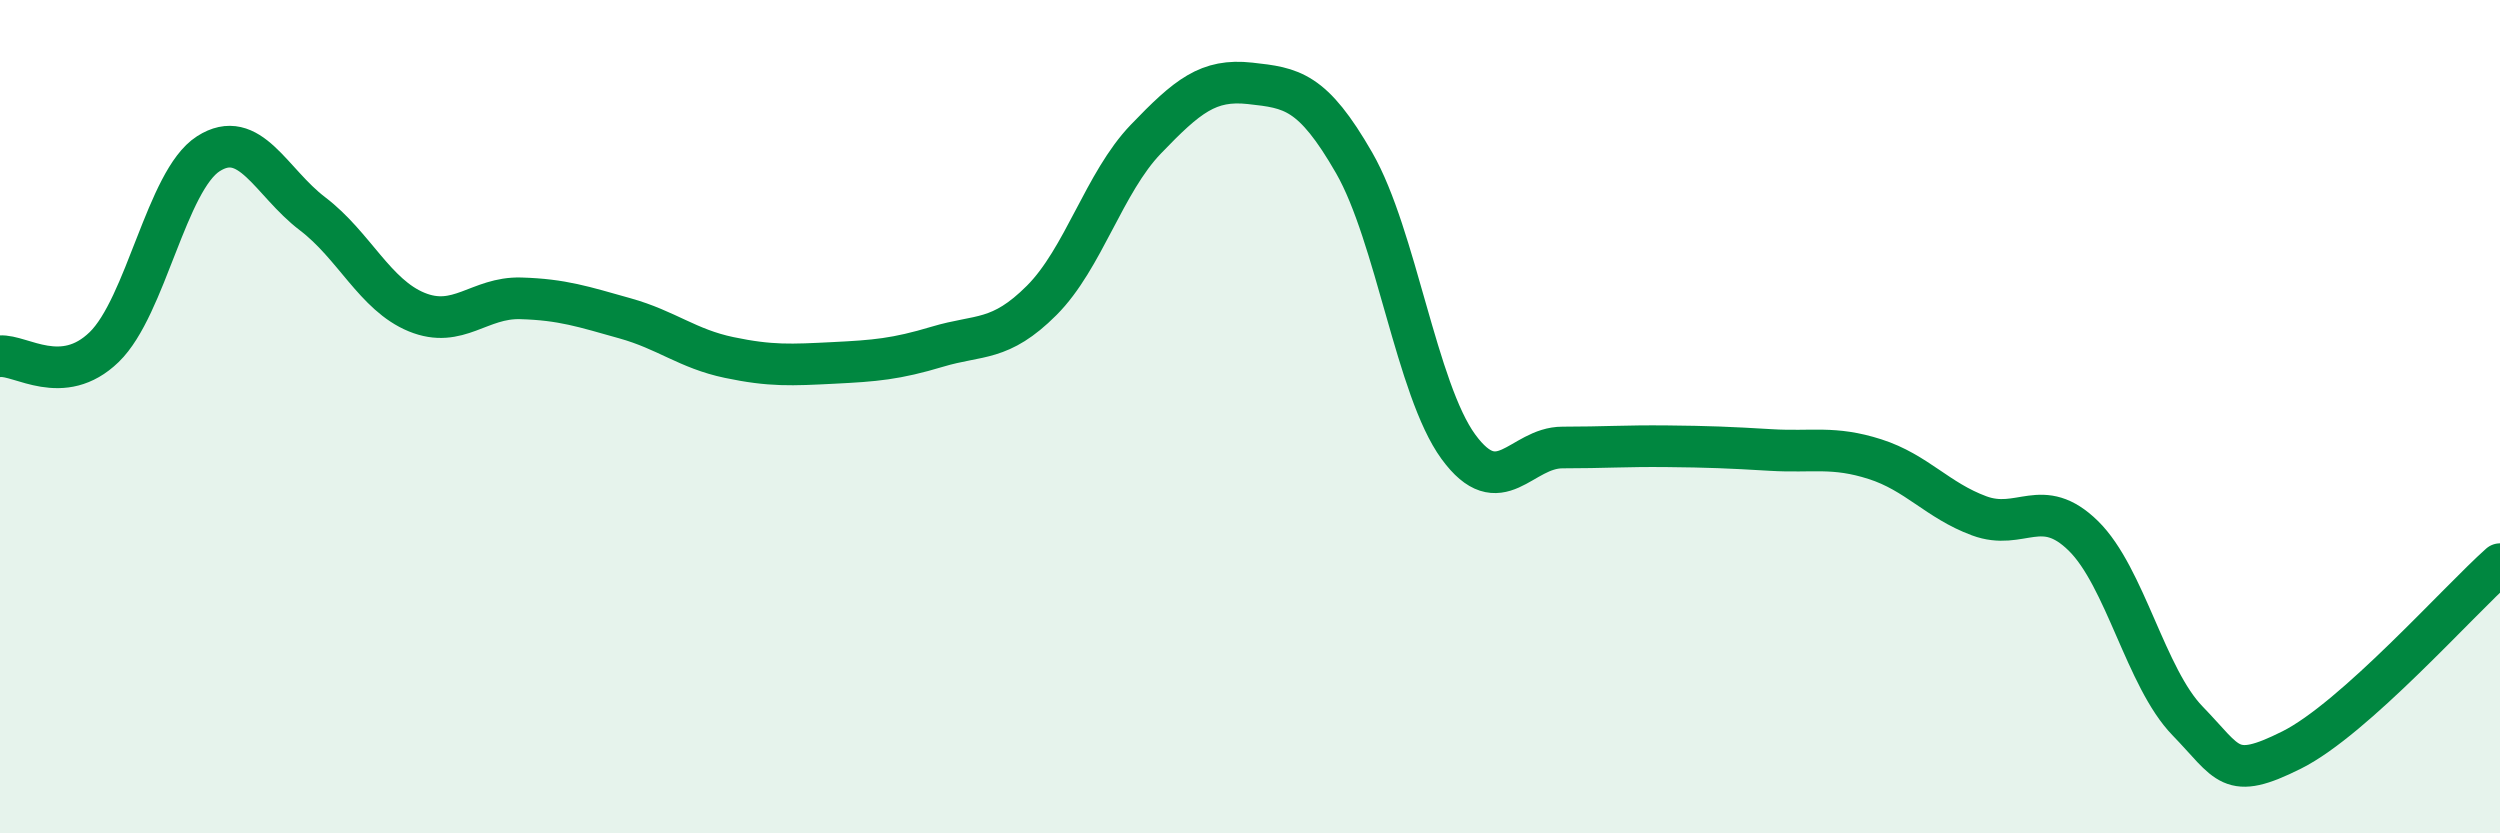
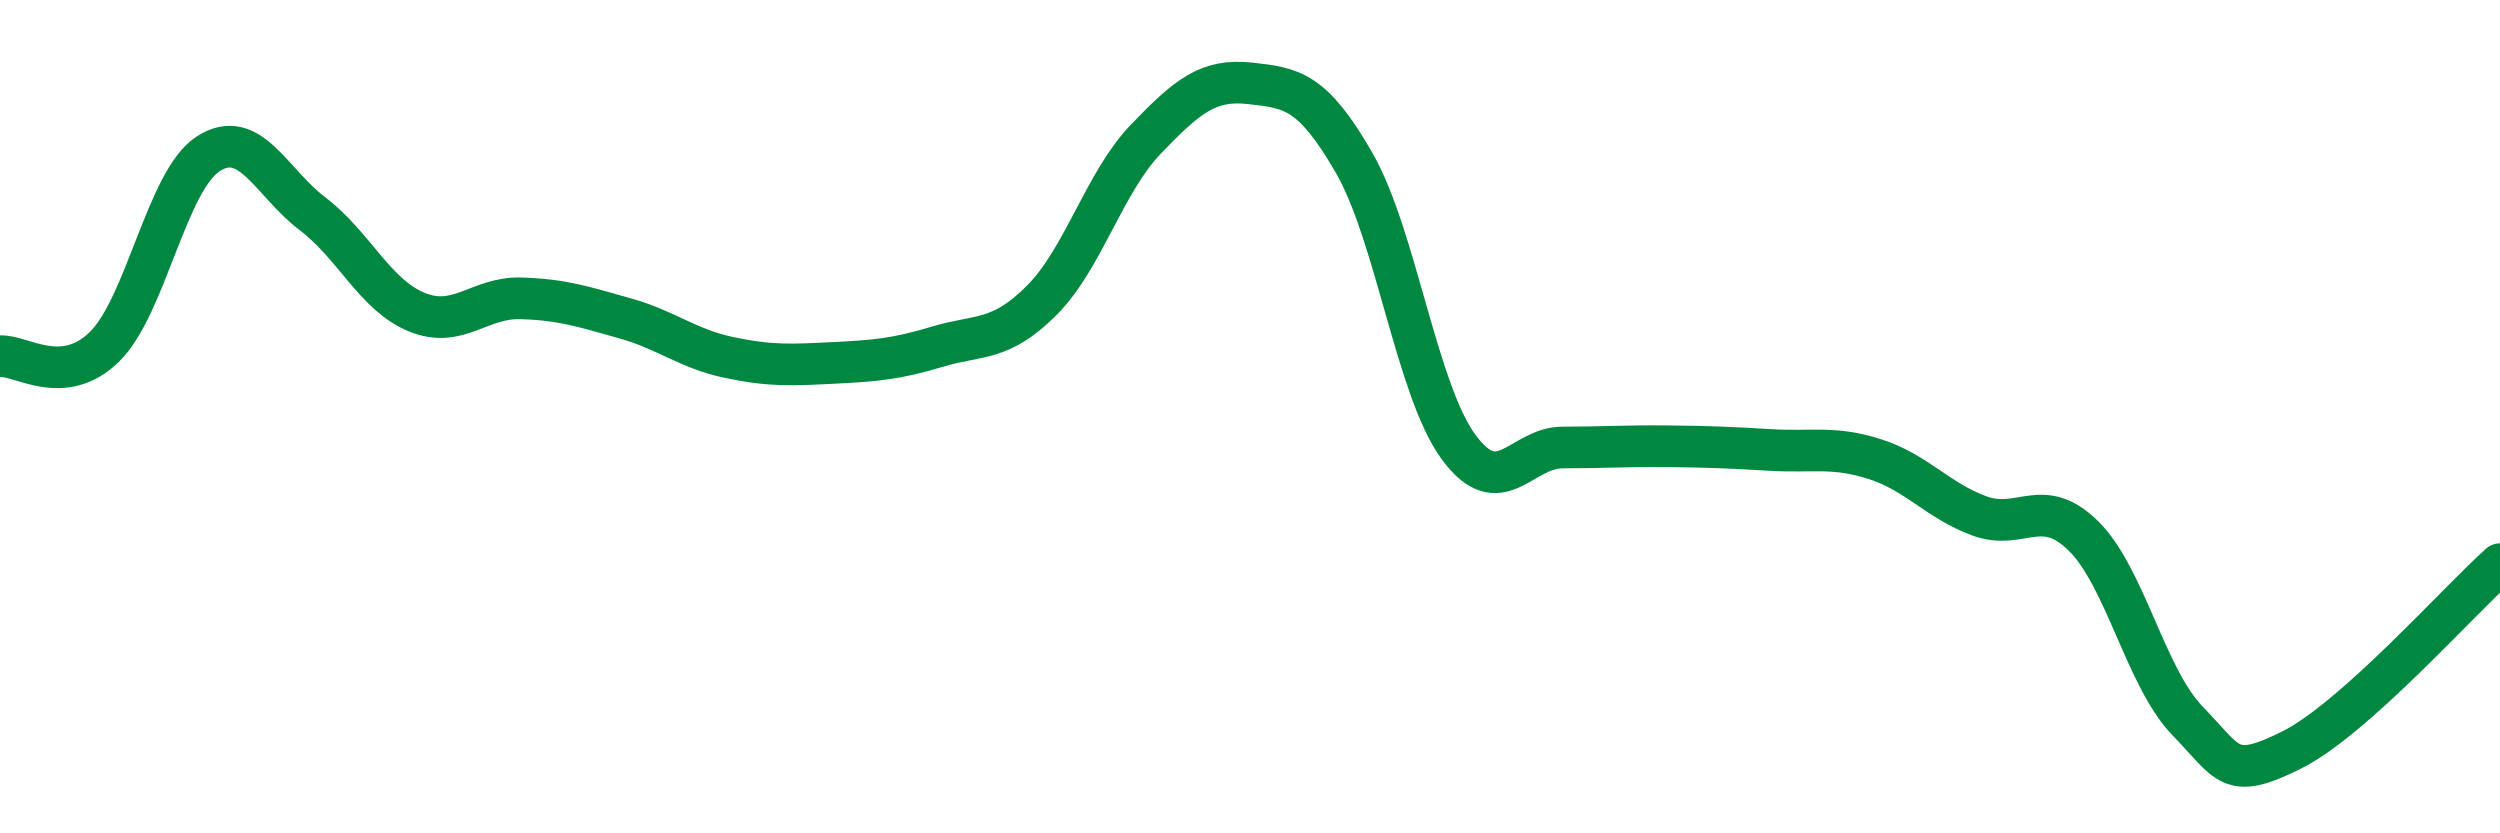
<svg xmlns="http://www.w3.org/2000/svg" width="60" height="20" viewBox="0 0 60 20">
-   <path d="M 0,8.55 C 0.5,8.51 1.5,9.3 2.5,8.33 C 3.5,7.36 4,4.33 5,3.69 C 6,3.05 6.5,4.37 7.5,5.13 C 8.5,5.89 9,7.08 10,7.49 C 11,7.9 11.5,7.13 12.5,7.16 C 13.5,7.19 14,7.36 15,7.64 C 16,7.92 16.5,8.37 17.5,8.58 C 18.5,8.79 19,8.76 20,8.71 C 21,8.66 21.5,8.62 22.5,8.32 C 23.5,8.02 24,8.21 25,7.21 C 26,6.21 26.5,4.38 27.5,3.34 C 28.5,2.3 29,1.89 30,2 C 31,2.11 31.5,2.17 32.5,3.91 C 33.5,5.65 34,9.35 35,10.72 C 36,12.09 36.5,10.74 37.5,10.74 C 38.5,10.74 39,10.7 40,10.71 C 41,10.72 41.5,10.74 42.5,10.8 C 43.5,10.86 44,10.7 45,11.02 C 46,11.34 46.5,12.01 47.5,12.38 C 48.5,12.75 49,11.88 50,12.86 C 51,13.84 51.5,16.27 52.5,17.3 C 53.5,18.33 53.5,18.75 55,18 C 56.5,17.25 59,14.43 60,13.54L60 20L0 20Z" fill="#008740" opacity="0.1" stroke-linecap="round" stroke-linejoin="round" />
  <path d="M 0,8.55 C 0.5,8.51 1.5,9.3 2.5,8.33 C 3.5,7.36 4,4.33 5,3.69 C 6,3.05 6.5,4.37 7.5,5.13 C 8.5,5.89 9,7.08 10,7.49 C 11,7.9 11.5,7.13 12.5,7.16 C 13.5,7.19 14,7.36 15,7.64 C 16,7.92 16.5,8.37 17.5,8.58 C 18.5,8.79 19,8.76 20,8.71 C 21,8.66 21.5,8.62 22.5,8.32 C 23.5,8.02 24,8.21 25,7.21 C 26,6.21 26.5,4.38 27.5,3.34 C 28.5,2.3 29,1.89 30,2 C 31,2.11 31.5,2.17 32.5,3.91 C 33.5,5.65 34,9.35 35,10.72 C 36,12.09 36.5,10.74 37.5,10.74 C 38.5,10.74 39,10.7 40,10.71 C 41,10.72 41.5,10.74 42.5,10.8 C 43.5,10.86 44,10.7 45,11.02 C 46,11.34 46.5,12.01 47.5,12.38 C 48.5,12.75 49,11.88 50,12.86 C 51,13.84 51.5,16.27 52.5,17.3 C 53.5,18.33 53.5,18.75 55,18 C 56.5,17.25 59,14.43 60,13.54" stroke="#008740" stroke-width="1" fill="none" stroke-linecap="round" stroke-linejoin="round" />
</svg>